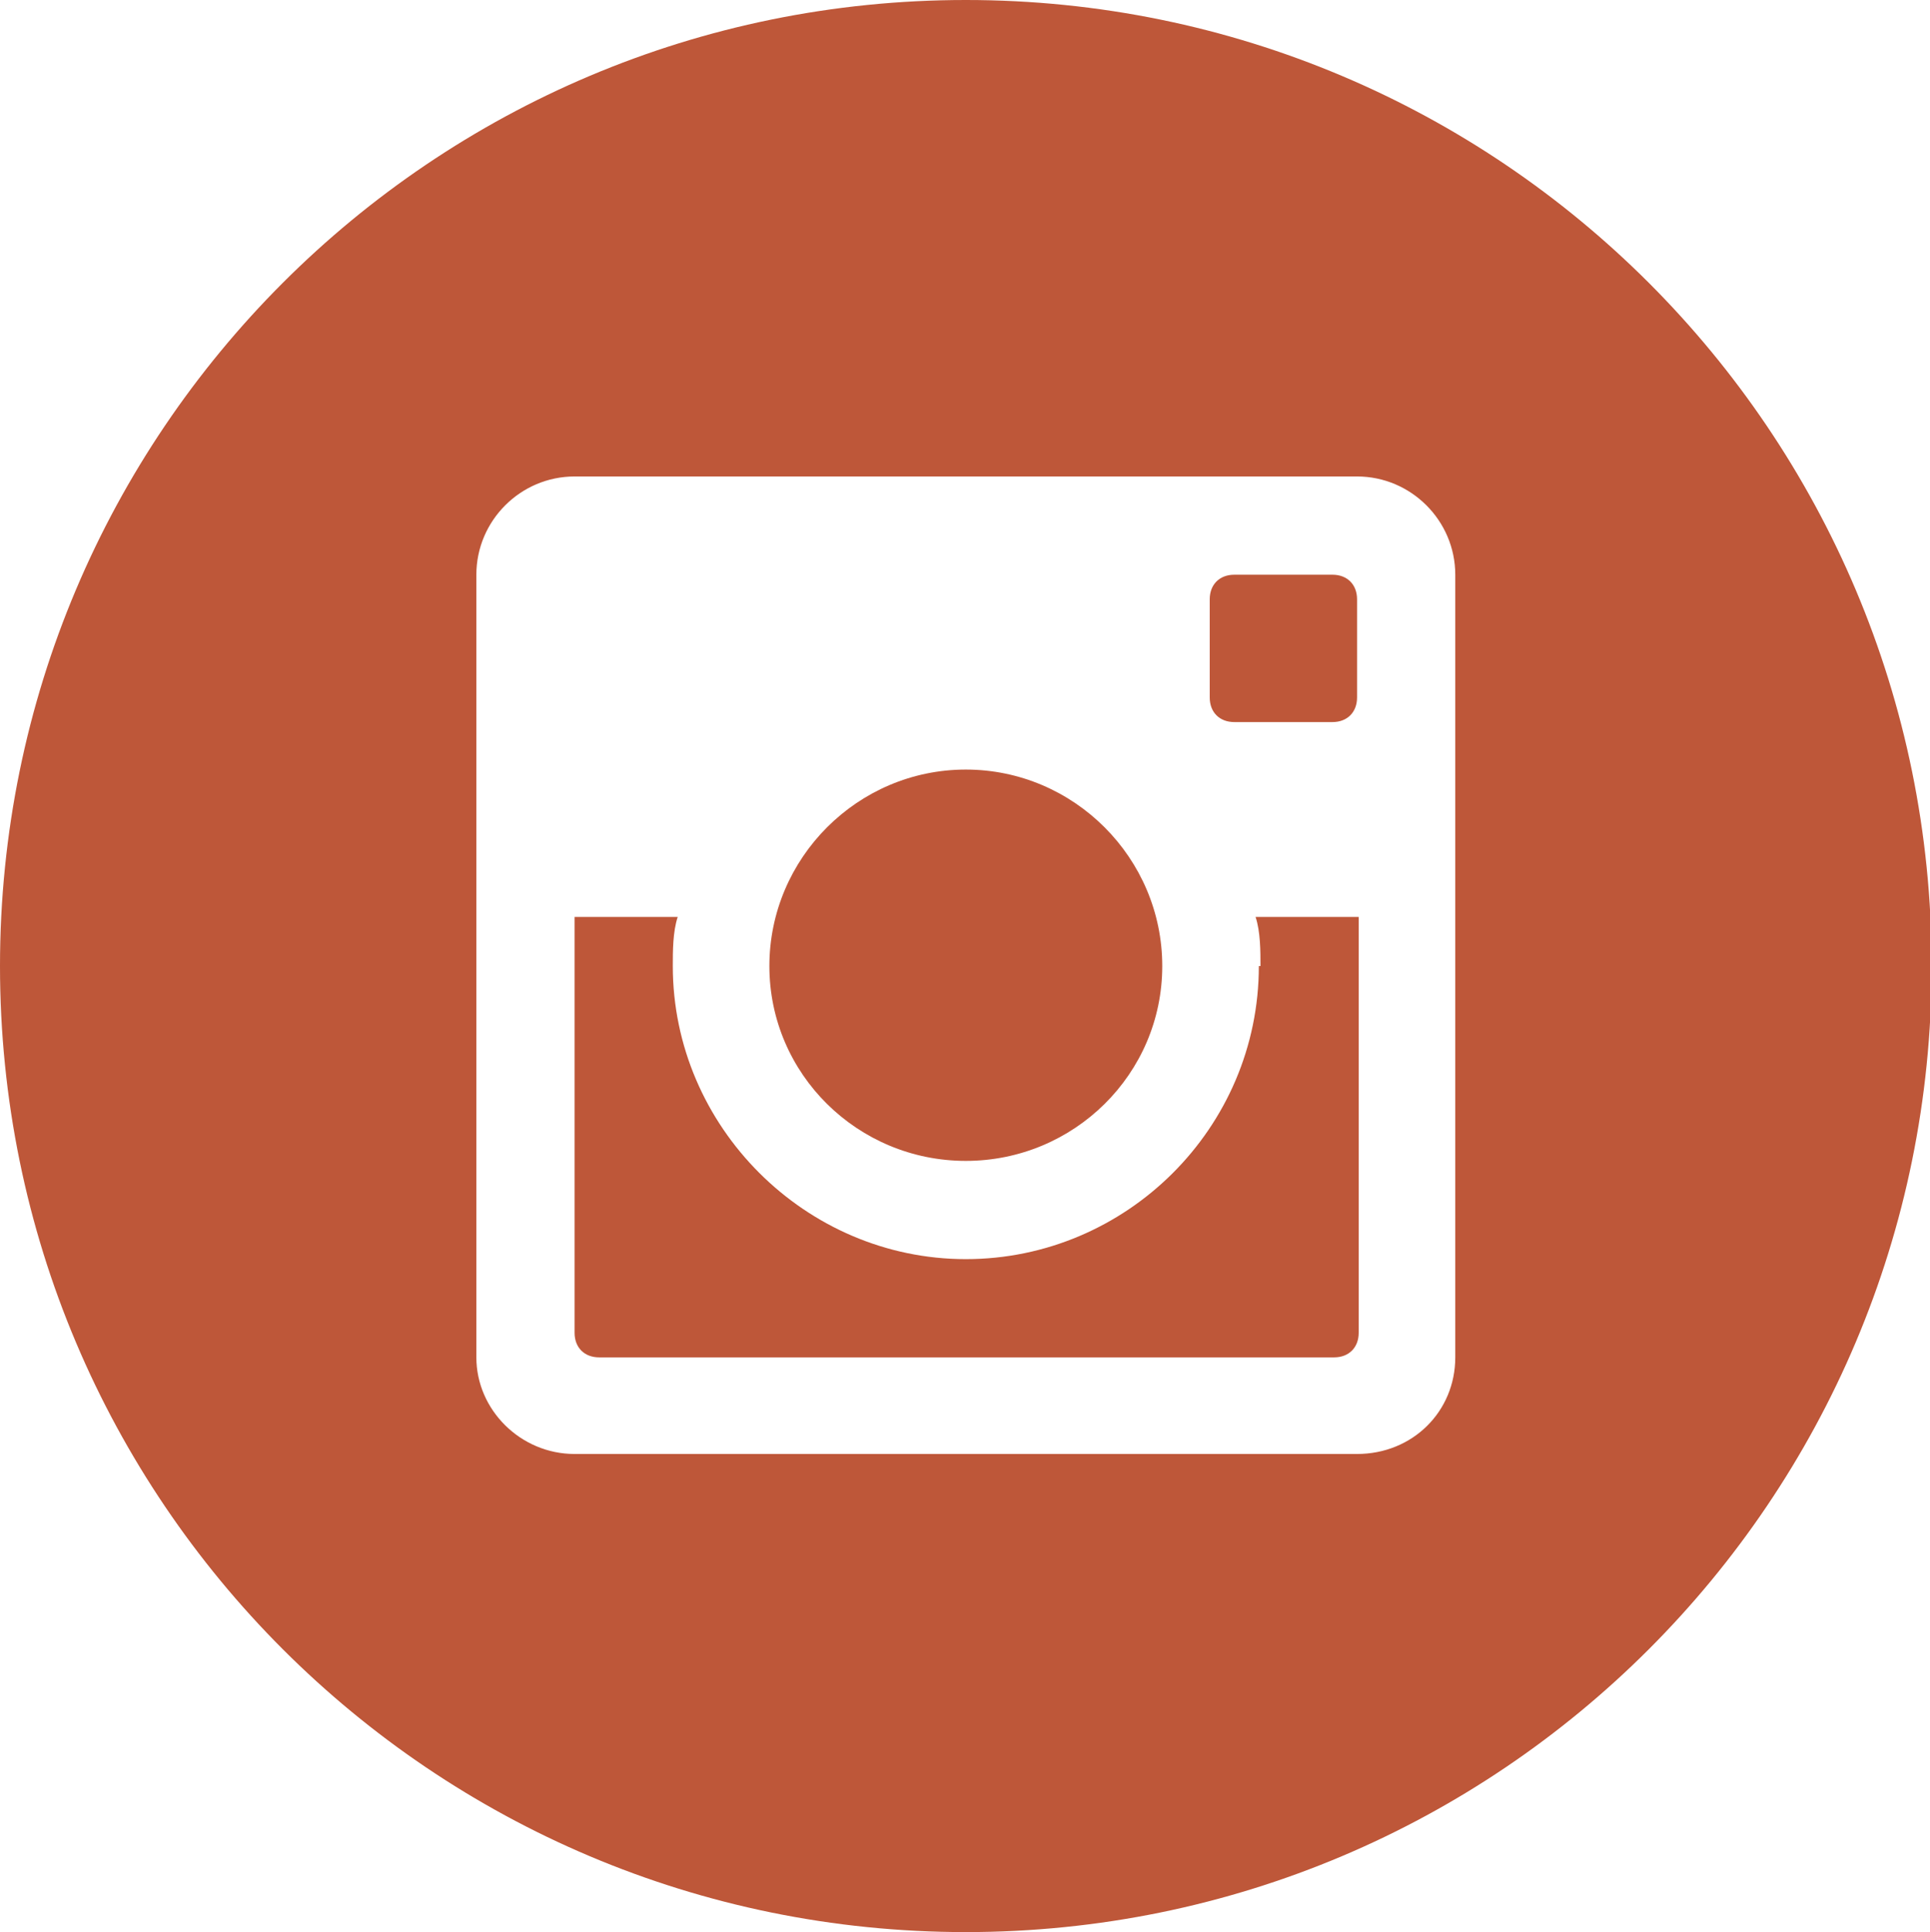
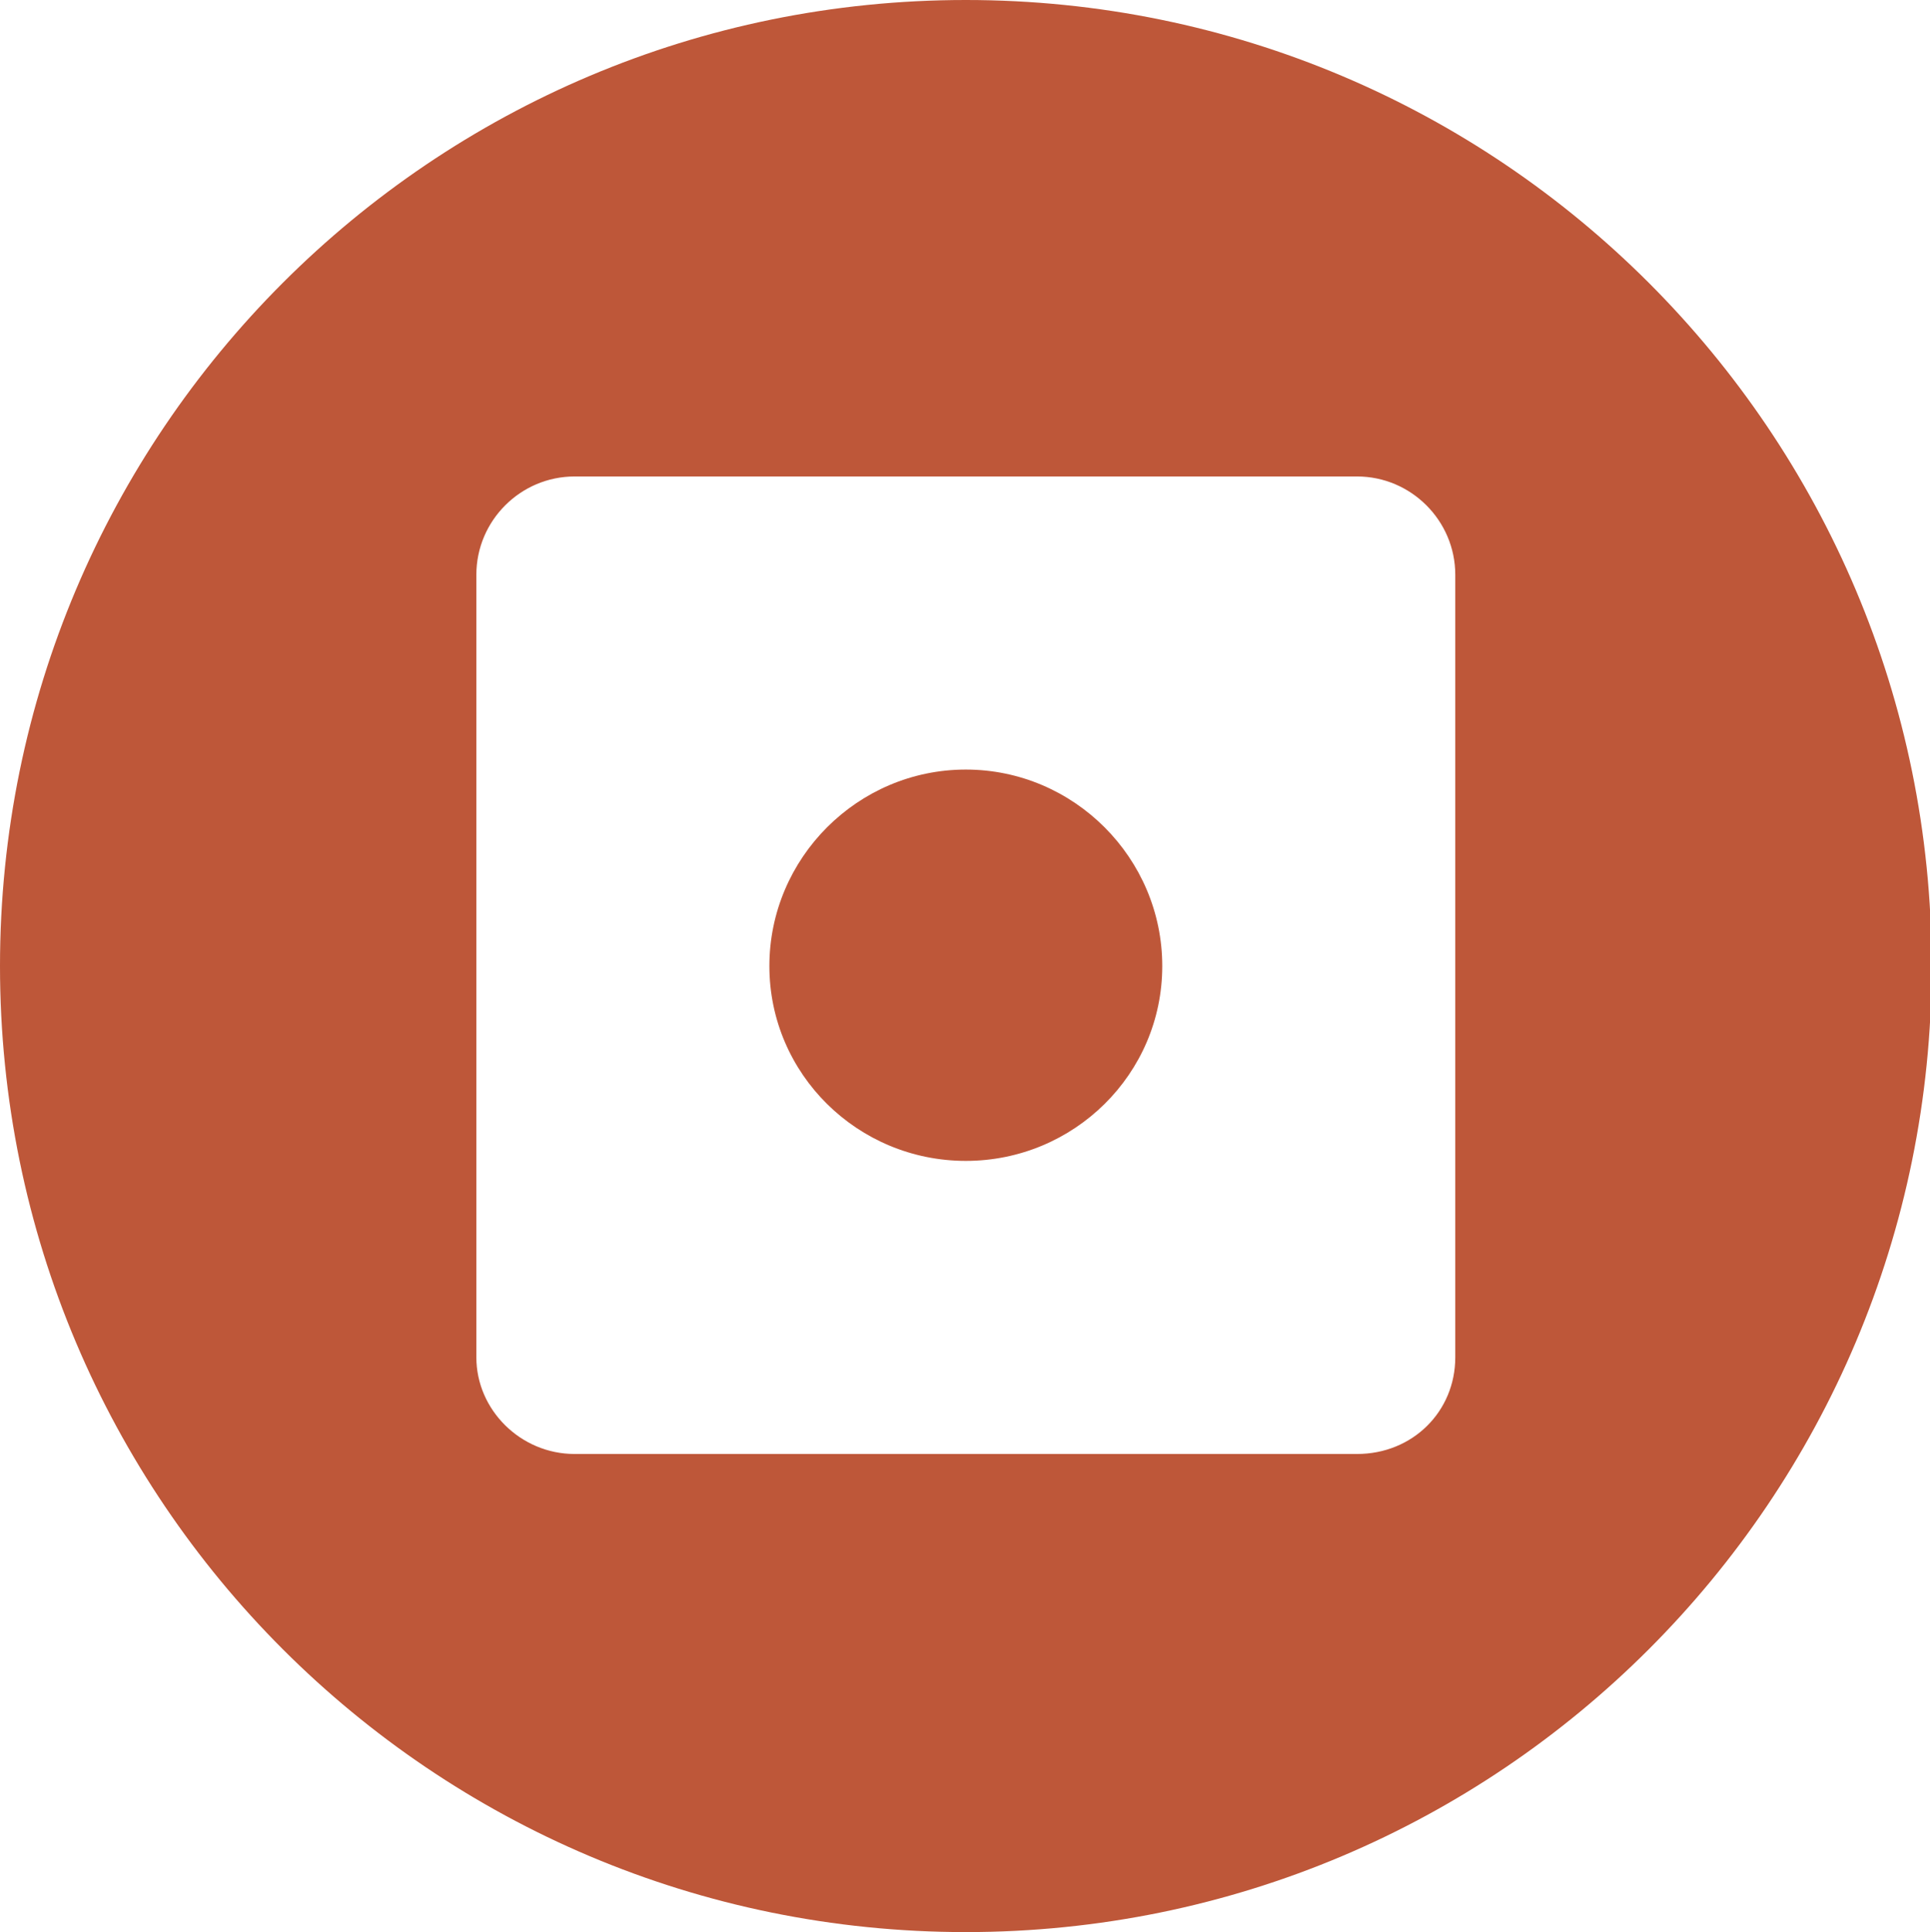
<svg xmlns="http://www.w3.org/2000/svg" id="Layer_2" data-name="Layer 2" viewBox="0 0 11.79 11.8">
  <defs>
    <style>
      .cls-1 {
        fill: #be5739;
      }
    </style>
  </defs>
  <g id="OBJECTS">
    <g>
-       <path class="cls-1" d="m7.69,5.9c0,.99-.81,1.79-1.79,1.79s-1.79-.81-1.79-1.79c0-.09,0-.21.03-.3h-.63v2.54c0,.09.06.15.15.15h4.49c.09,0,.15-.06.15-.15v-2.54h-.63c.03.09.03.21.03.3Z" />
      <path class="cls-1" d="m5.9,7.09c.66,0,1.2-.53,1.2-1.19s-.54-1.2-1.2-1.2-1.2.54-1.2,1.2.54,1.19,1.2,1.19Z" />
-       <path class="cls-1" d="m8.14,3.51h-.6c-.09,0-.15.06-.15.15v.6c0,.09.06.15.15.15h.6c.09,0,.15-.06.15-.15v-.6c0-.09-.06-.15-.15-.15Z" />
      <path class="cls-1" d="m5.9,0C2.64,0,0,2.64,0,5.9s2.64,5.9,5.9,5.9,5.9-2.64,5.9-5.9S9.16,0,5.9,0Zm2.99,8.29c0,.33-.26.59-.6.59H3.51c-.33,0-.6-.27-.6-.59V3.51c0-.33.27-.6.6-.6h4.78c.33,0,.6.27.6.6v4.78Z" />
    </g>
  </g>
</svg>